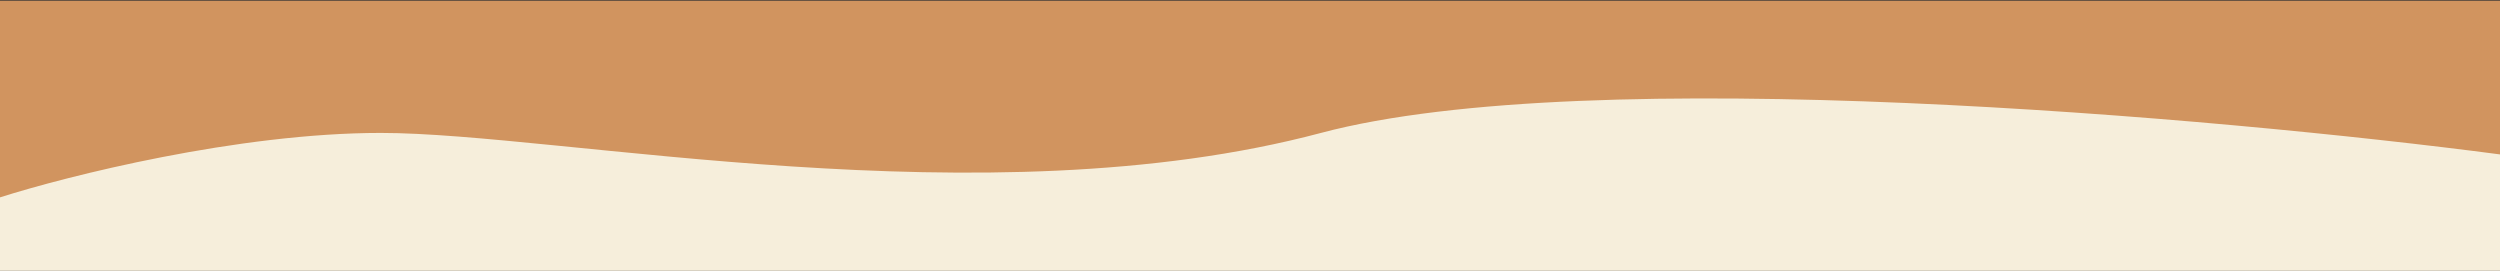
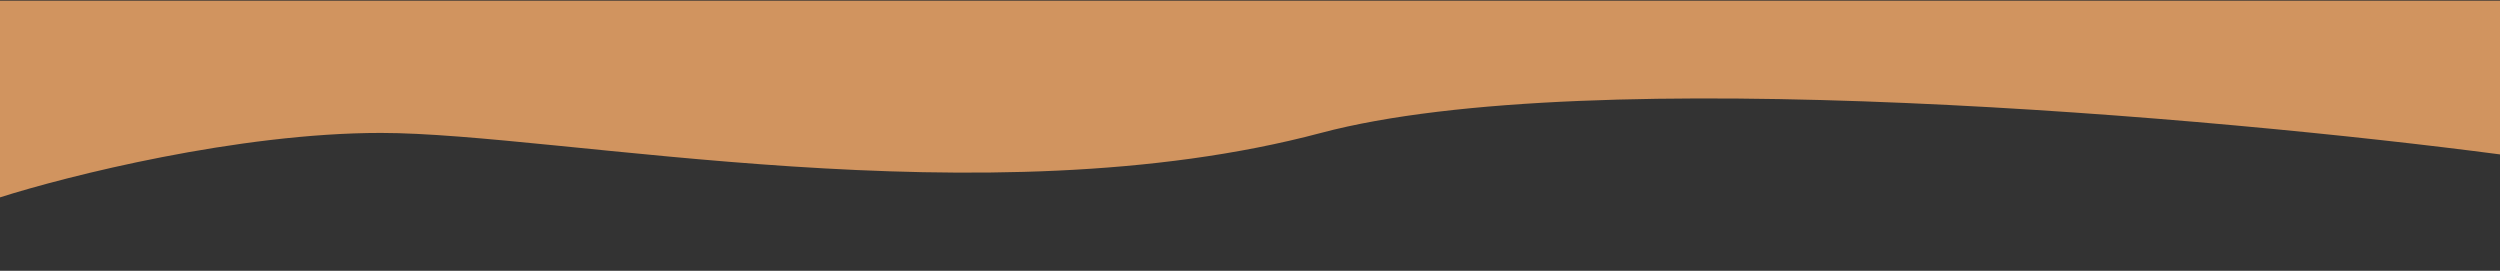
<svg xmlns="http://www.w3.org/2000/svg" width="1920" height="208" viewBox="0 0 1920 208" fill="none">
  <rect x="0" y="0" width="1920" height="208" fill="#333333" stroke="none" />
-   <rect y="1" width="1920" height="207" fill="#F6EEDB" />
  <path d="M1014.5 102.087C1220.9 47.18 1704.17 90.208 1920 118.585V0.5H0V151.582C51.833 135.084 182.9 102.087 292.5 102.087C429.5 102.087 756.5 170.72 1014.5 102.087Z" fill="#D1945F" />
</svg>